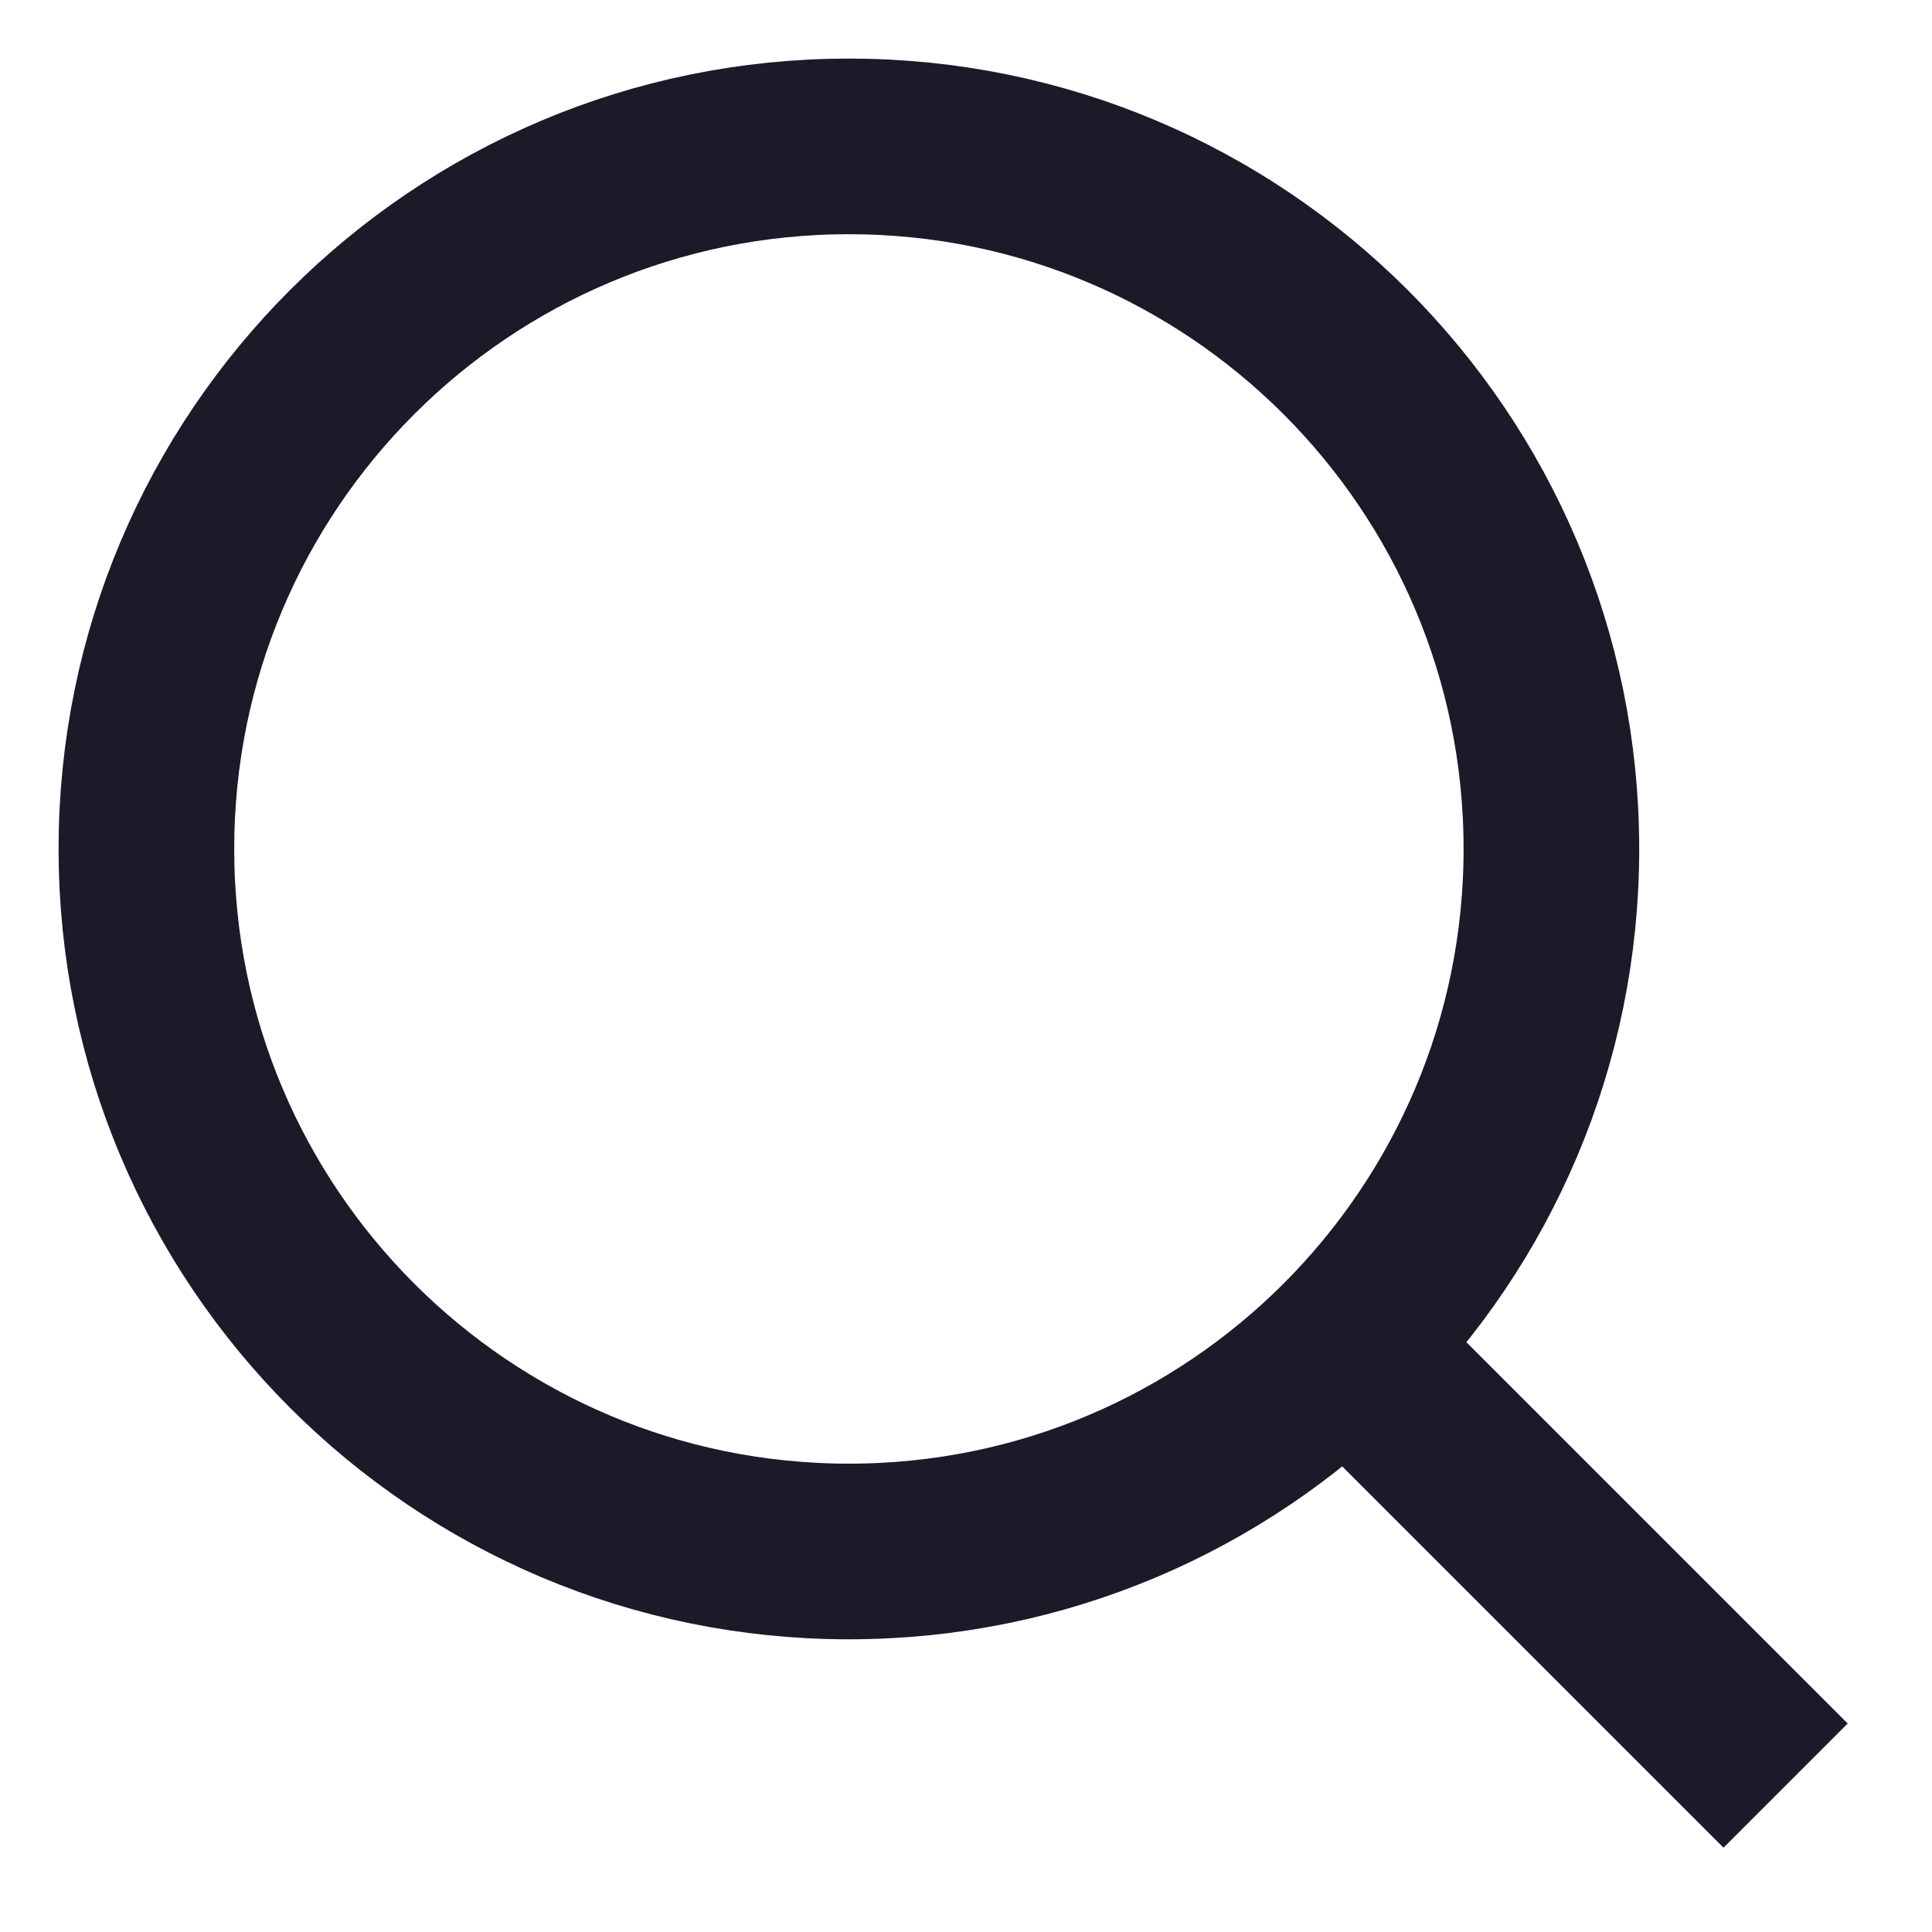
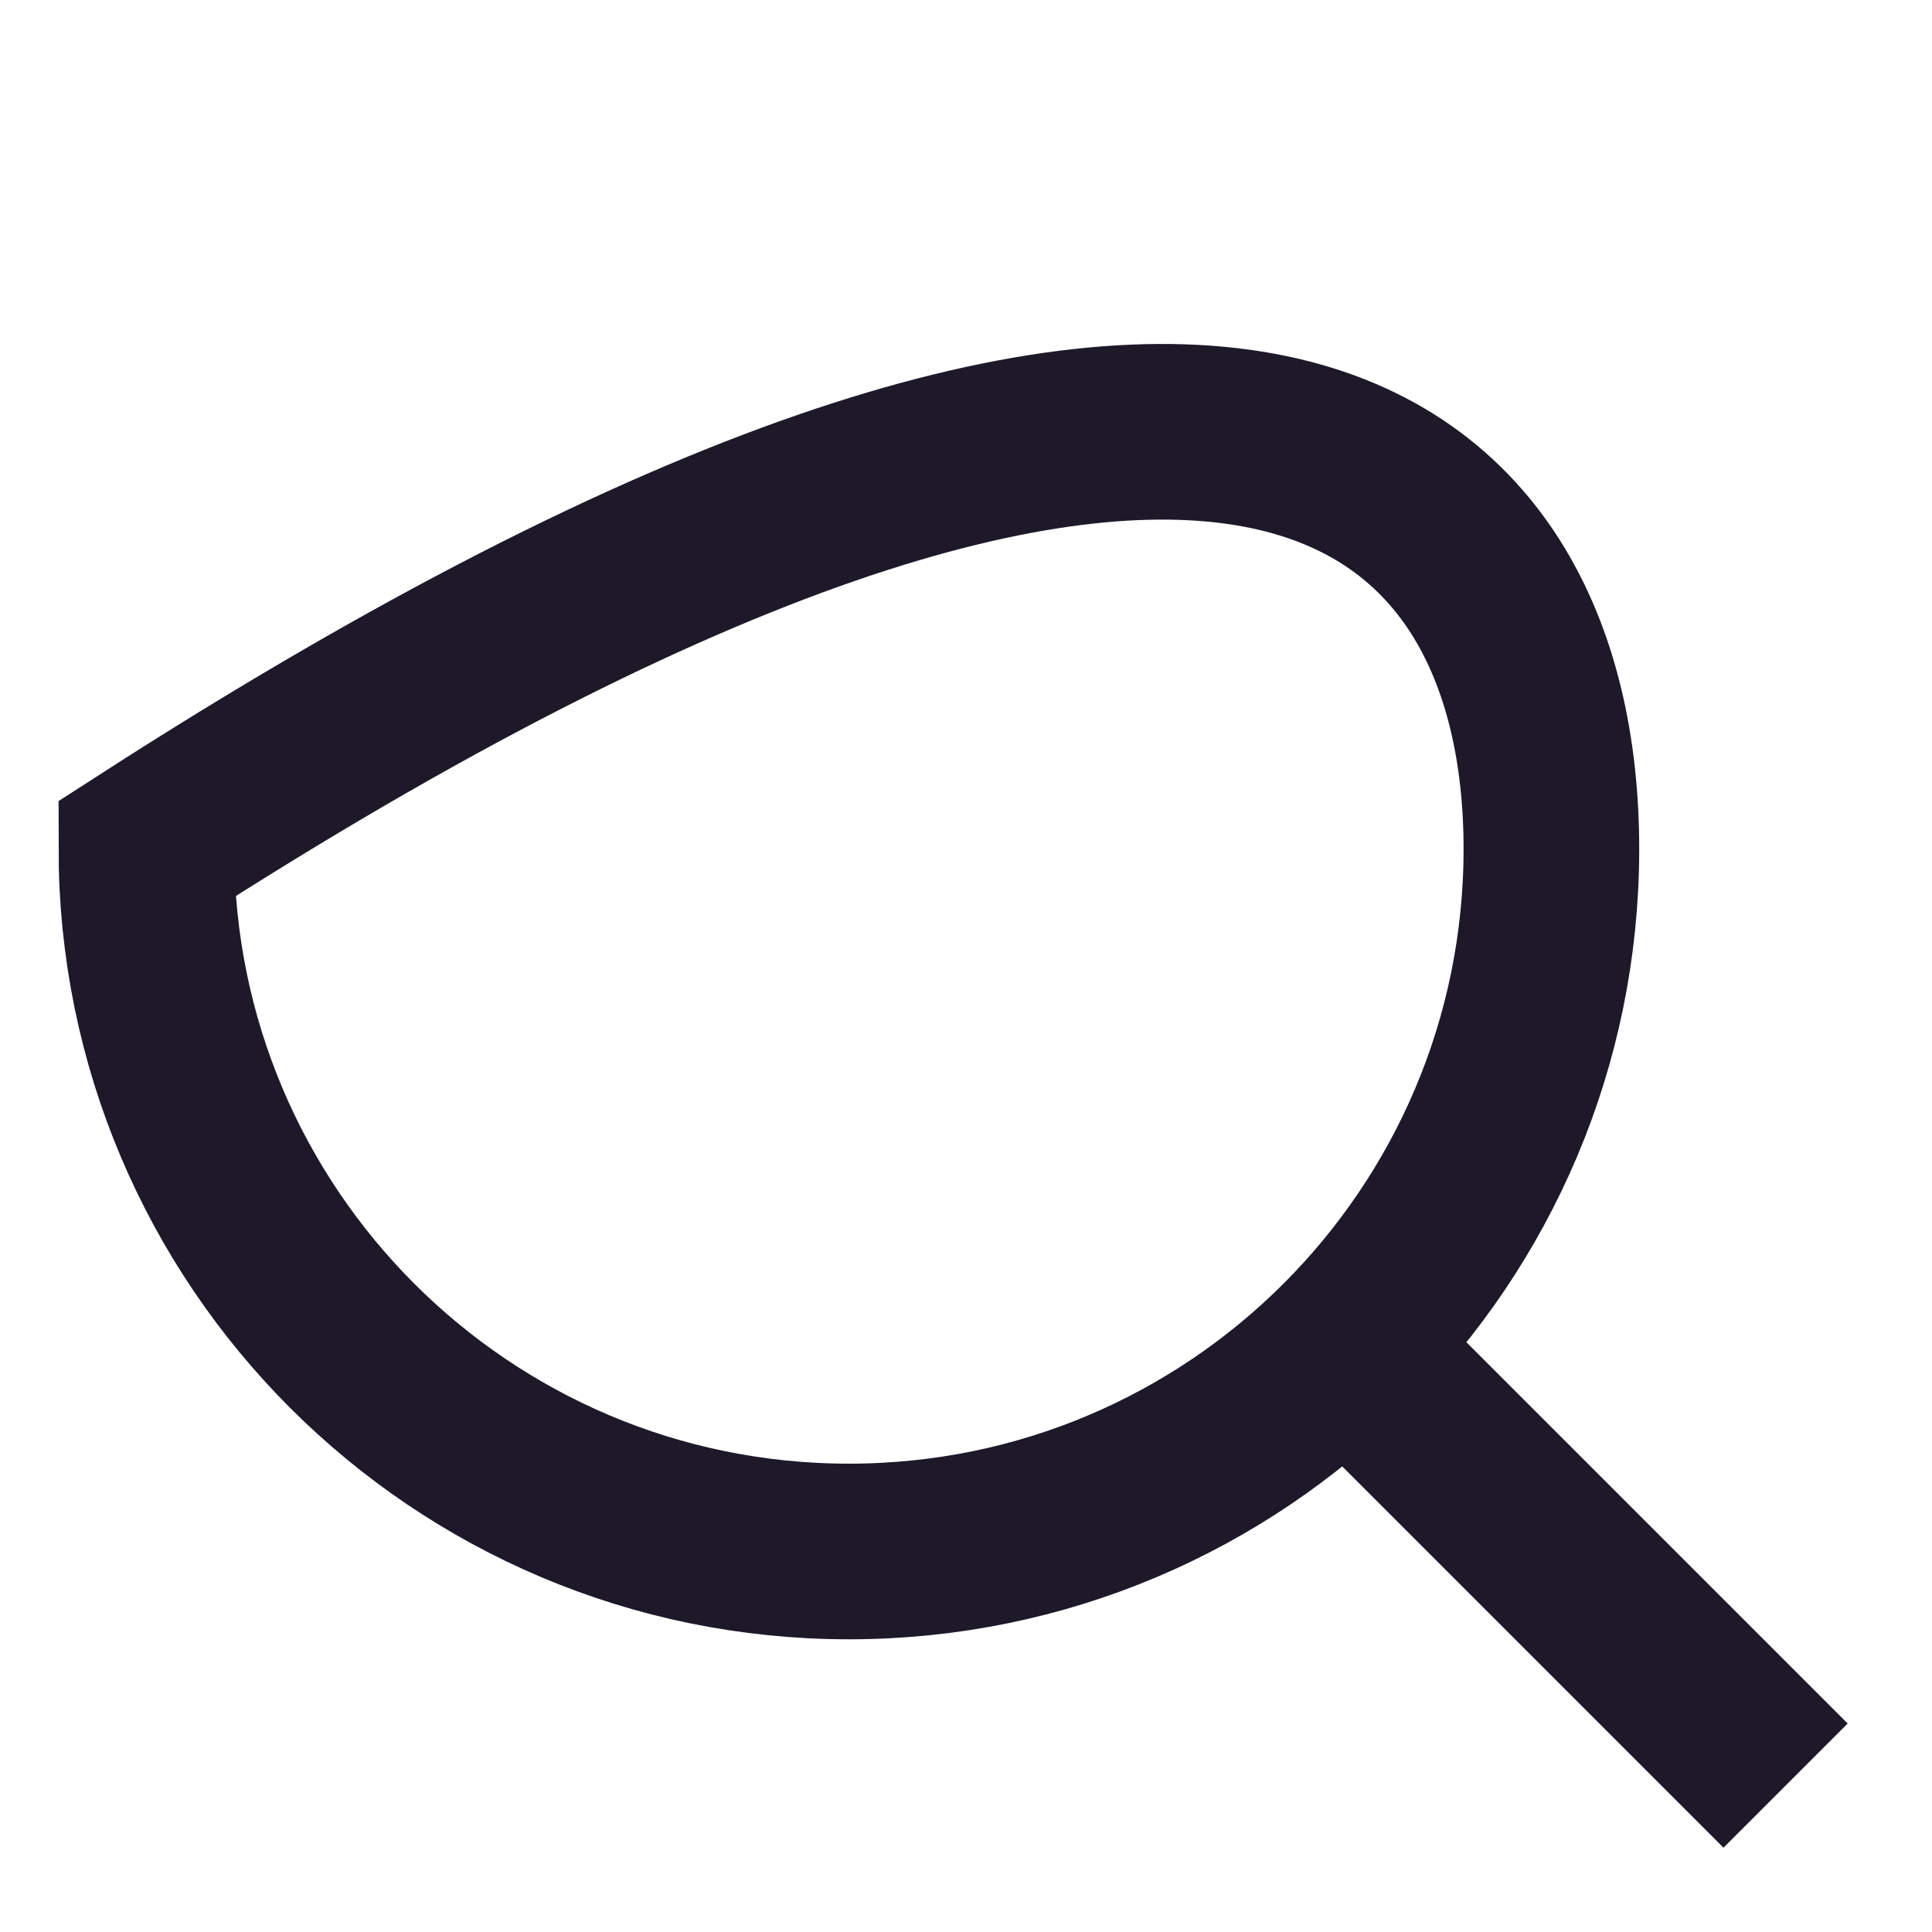
<svg xmlns="http://www.w3.org/2000/svg" width="22" height="22" viewBox="0 0 22 22" fill="none">
-   <path d="M20.333 20.333L15 15M9.666 17.667C5.248 17.667 1.667 14.085 1.667 9.667C1.667 5.248 5.248 1.667 9.666 1.667C14.085 1.667 17.666 5.248 17.666 9.667C17.666 14.085 14.085 17.667 9.666 17.667Z" stroke="#1D1929" stroke-width="2" />
+   <path d="M20.333 20.333L15 15M9.666 17.667C5.248 17.667 1.667 14.085 1.667 9.667C14.085 1.667 17.666 5.248 17.666 9.667C17.666 14.085 14.085 17.667 9.666 17.667Z" stroke="#1D1929" stroke-width="2" />
</svg>